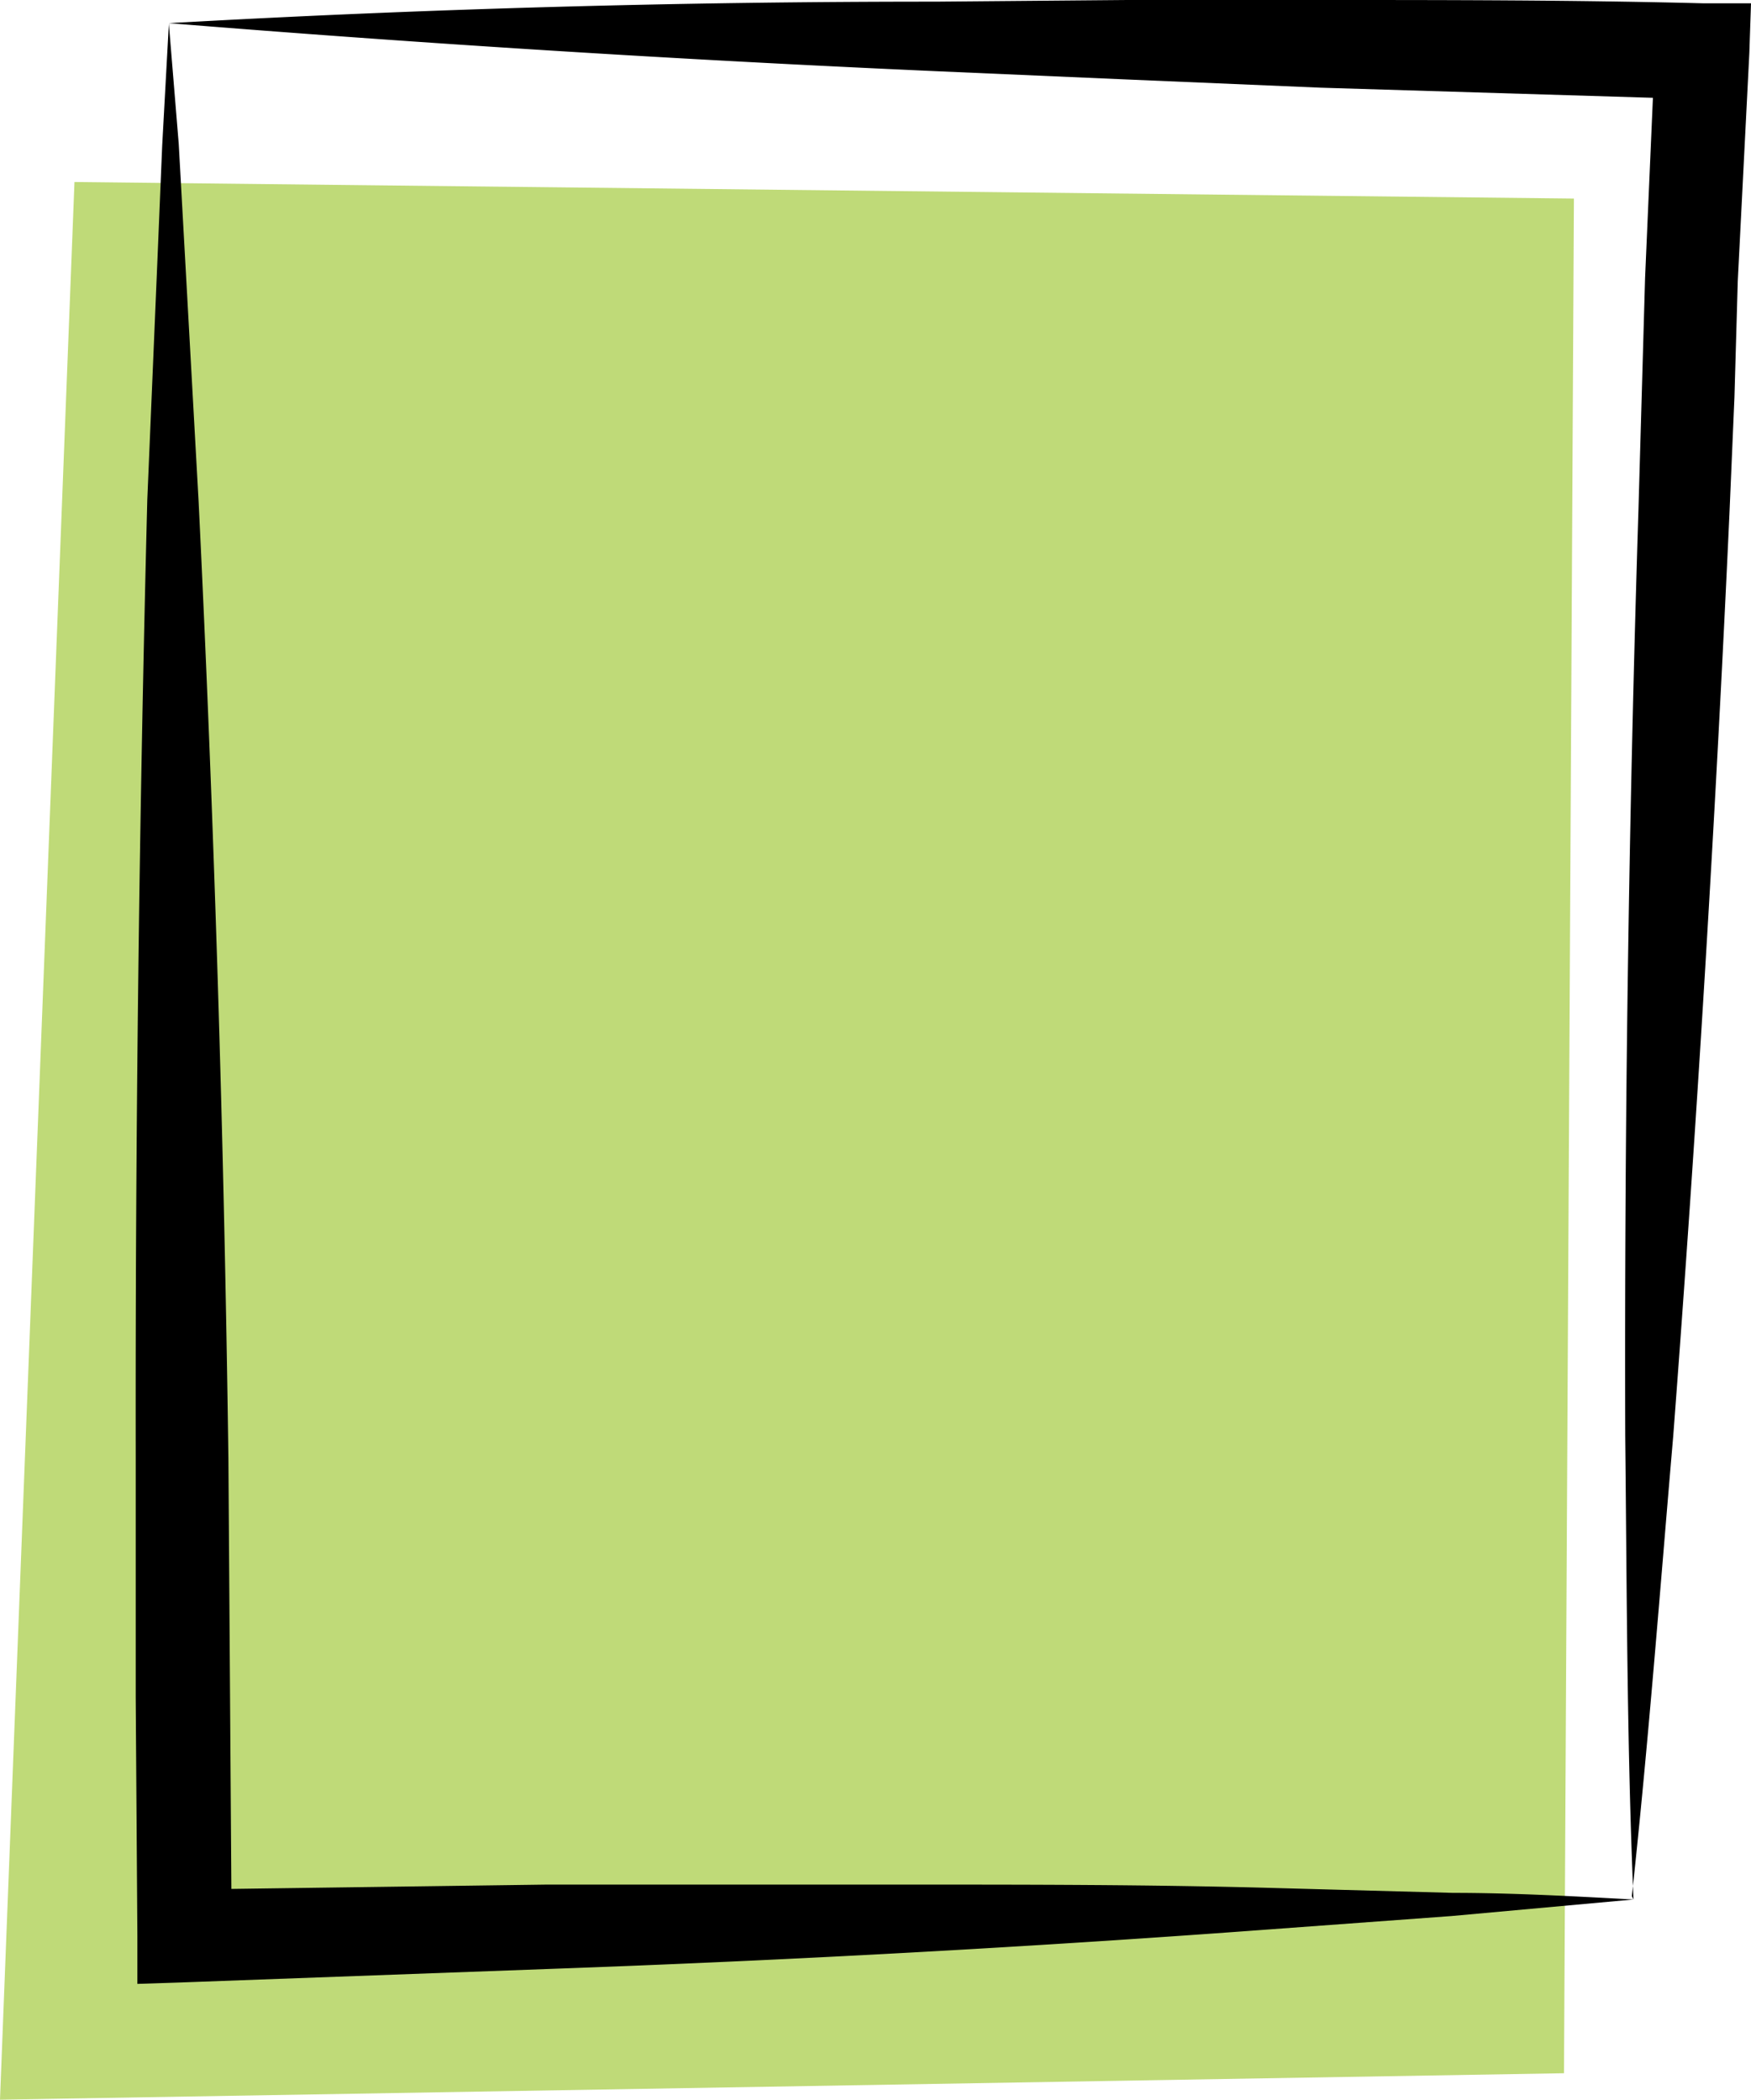
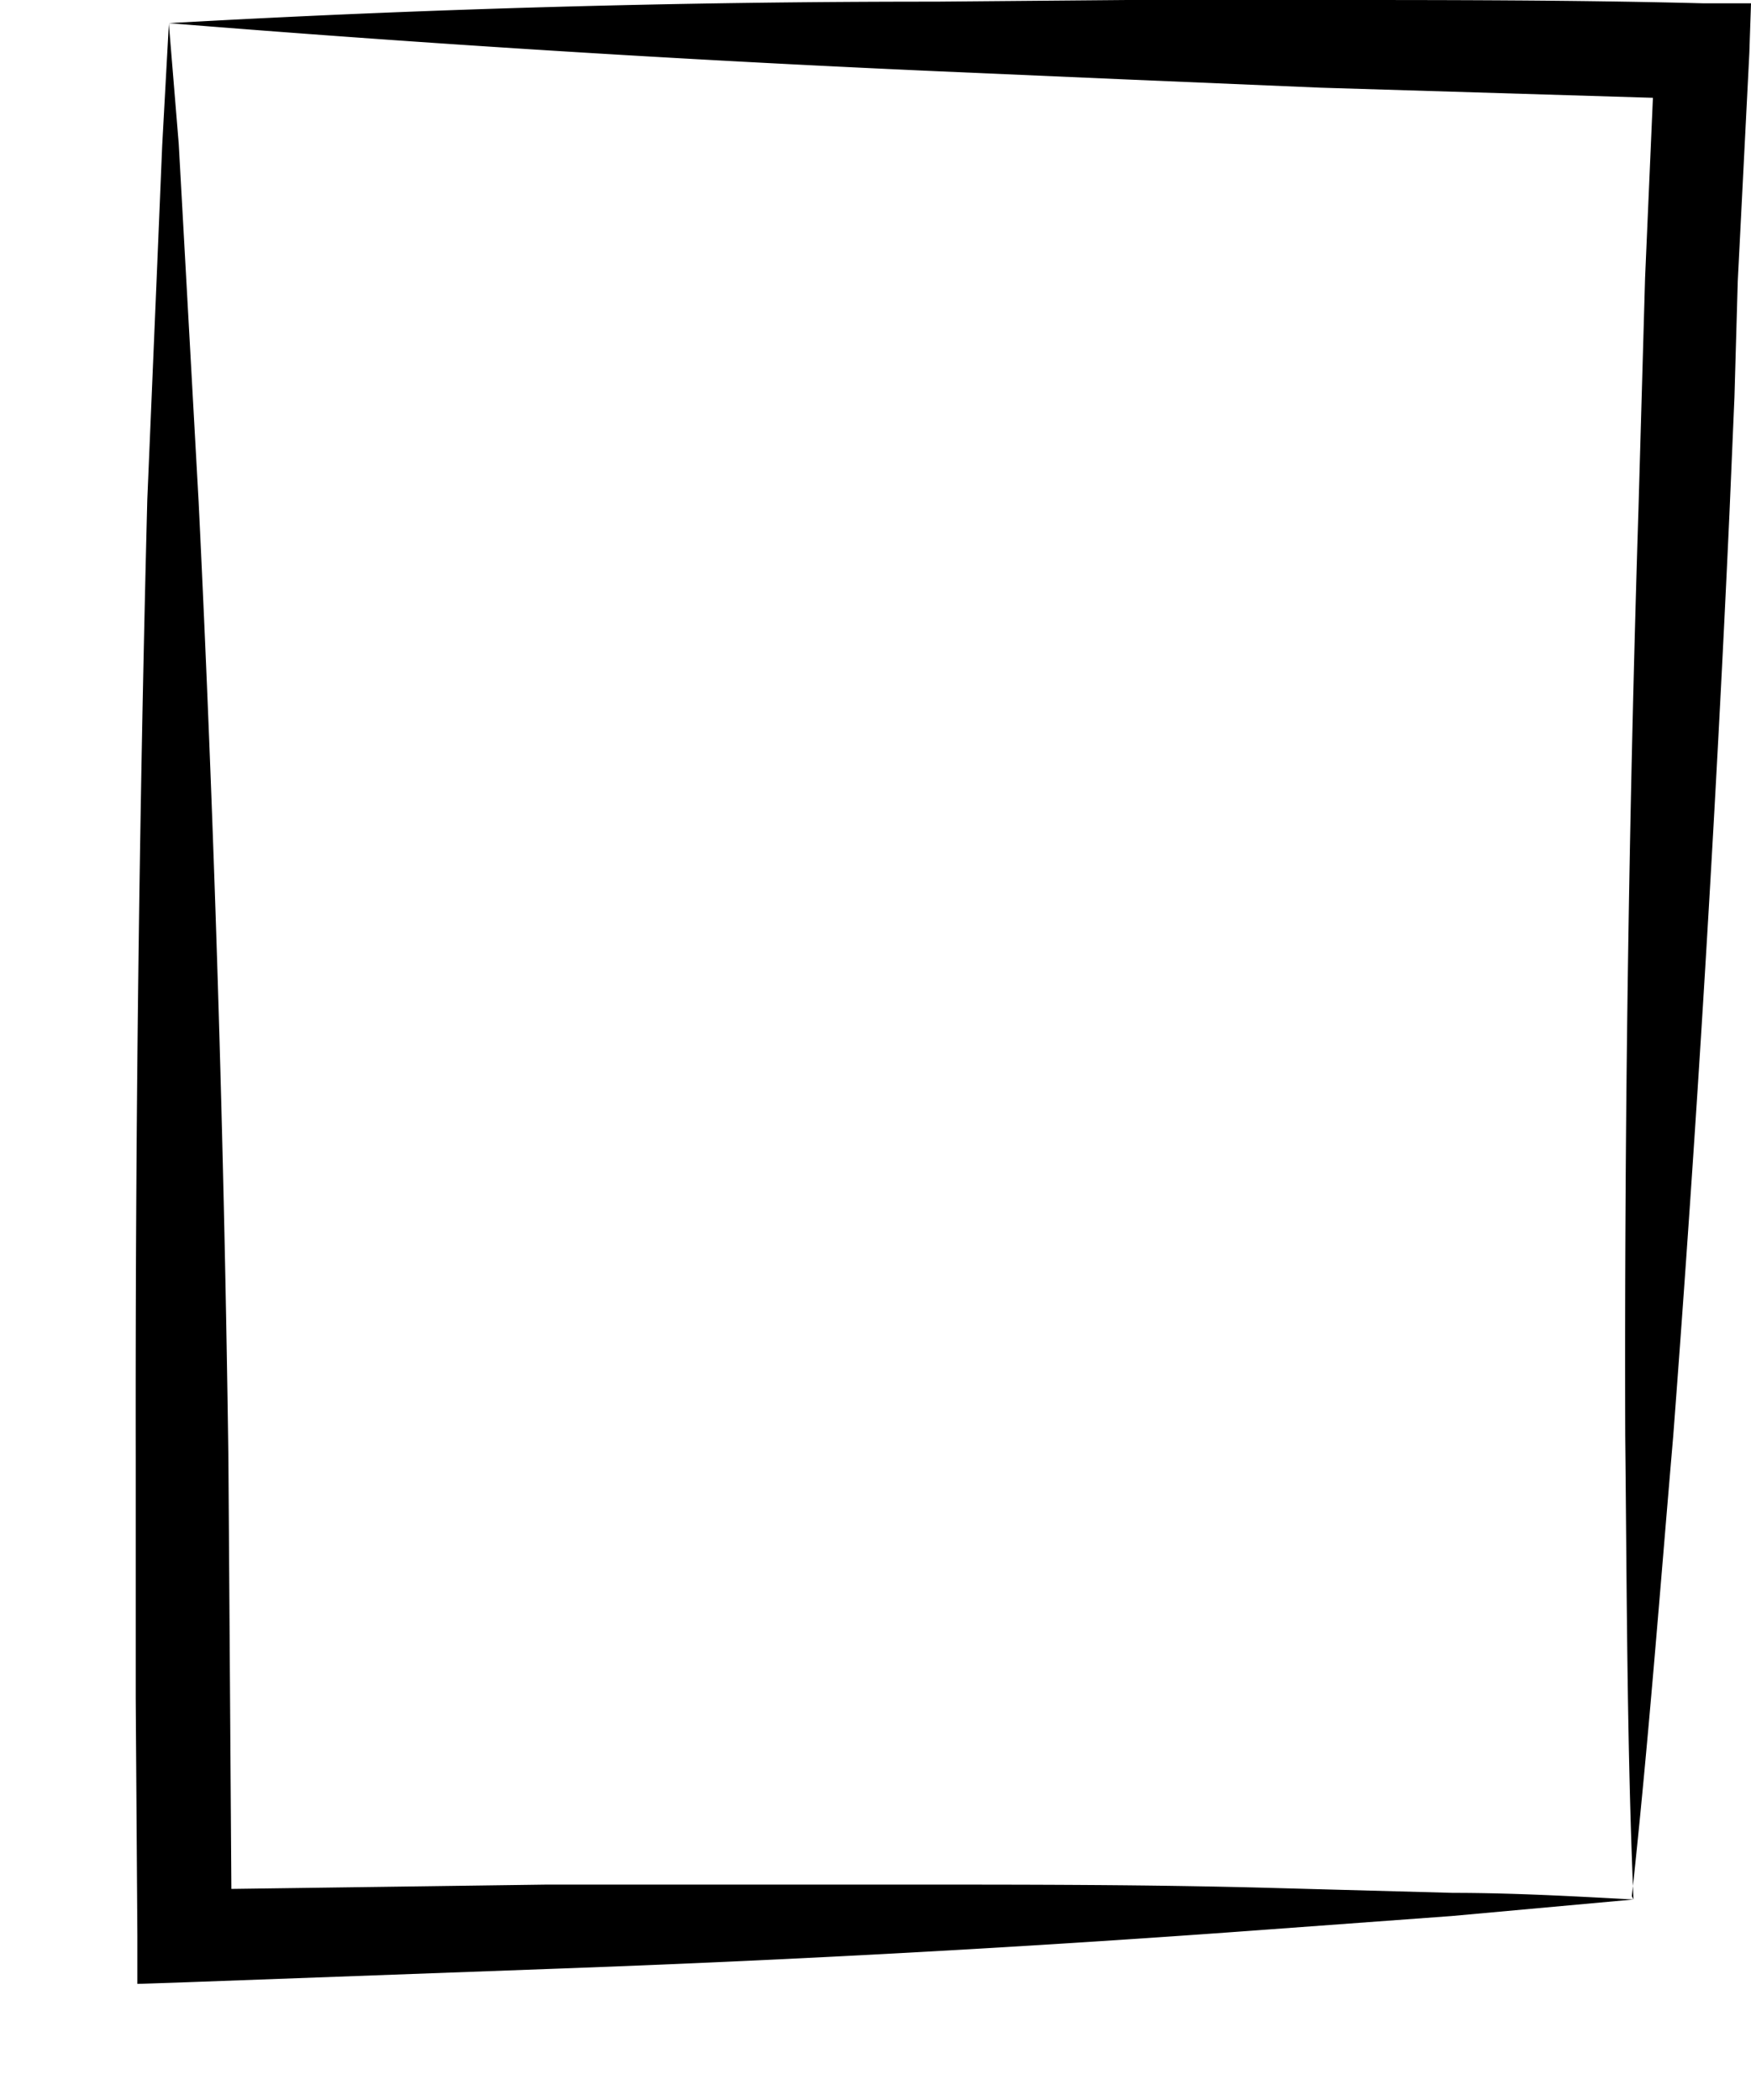
<svg xmlns="http://www.w3.org/2000/svg" id="Ebene_2" data-name="Ebene 2" viewBox="0 0 105.8 126.9">
  <defs>
    <style>.cls-1{fill:#000;stroke-width:0}</style>
  </defs>
  <g id="Layer_1" data-name="Layer 1">
-     <path style="fill:#95c11f;opacity:.6;stroke-width:0" d="m4.5 11 90.6 1-.6 113.3L0 126.9 4.5 11z" />
    <path class="cls-1" d="M98.7 114.8c-.4-9.4-.4-18.7-.5-28a1629.3 1629.3 0 0 1 .8-56l.2-7 .2-7L100 3l2.8 3-23-.7L68 4.8l-11.5-.5a1279.2 1279.2 0 0 1-46.3-2.9A816.7 816.7 0 0 1 56.5.1L68.1 0h11.6c7.7 0 15.4 0 23.2.2h2.9l-.1 3L105 17l-.2 7-.3 7a1863.7 1863.7 0 0 1-3.4 55.8c-.8 9.3-1.5 18.6-2.5 27.8Z" />
    <path class="cls-1" d="m10.2 1.4.6 7.3.4 7.2.8 14.4a1642.8 1642.8 0 0 1 1.8 57.8l.1 14.4.1 14.5-2.9-2.8 21.9-.3h21.9c7.3 0 14.6 0 21.9.2l11 .3c3.6 0 7.2.2 10.9.4l-11 1-10.9.8a1138.4 1138.4 0 0 1-43.7 2.4l-21.8.8-3 .1V117l-.1-14.4V88a2142.6 2142.6 0 0 1 .7-57.8L9.5 16l.3-7.2.4-7.3Z" />
  </g>
</svg>